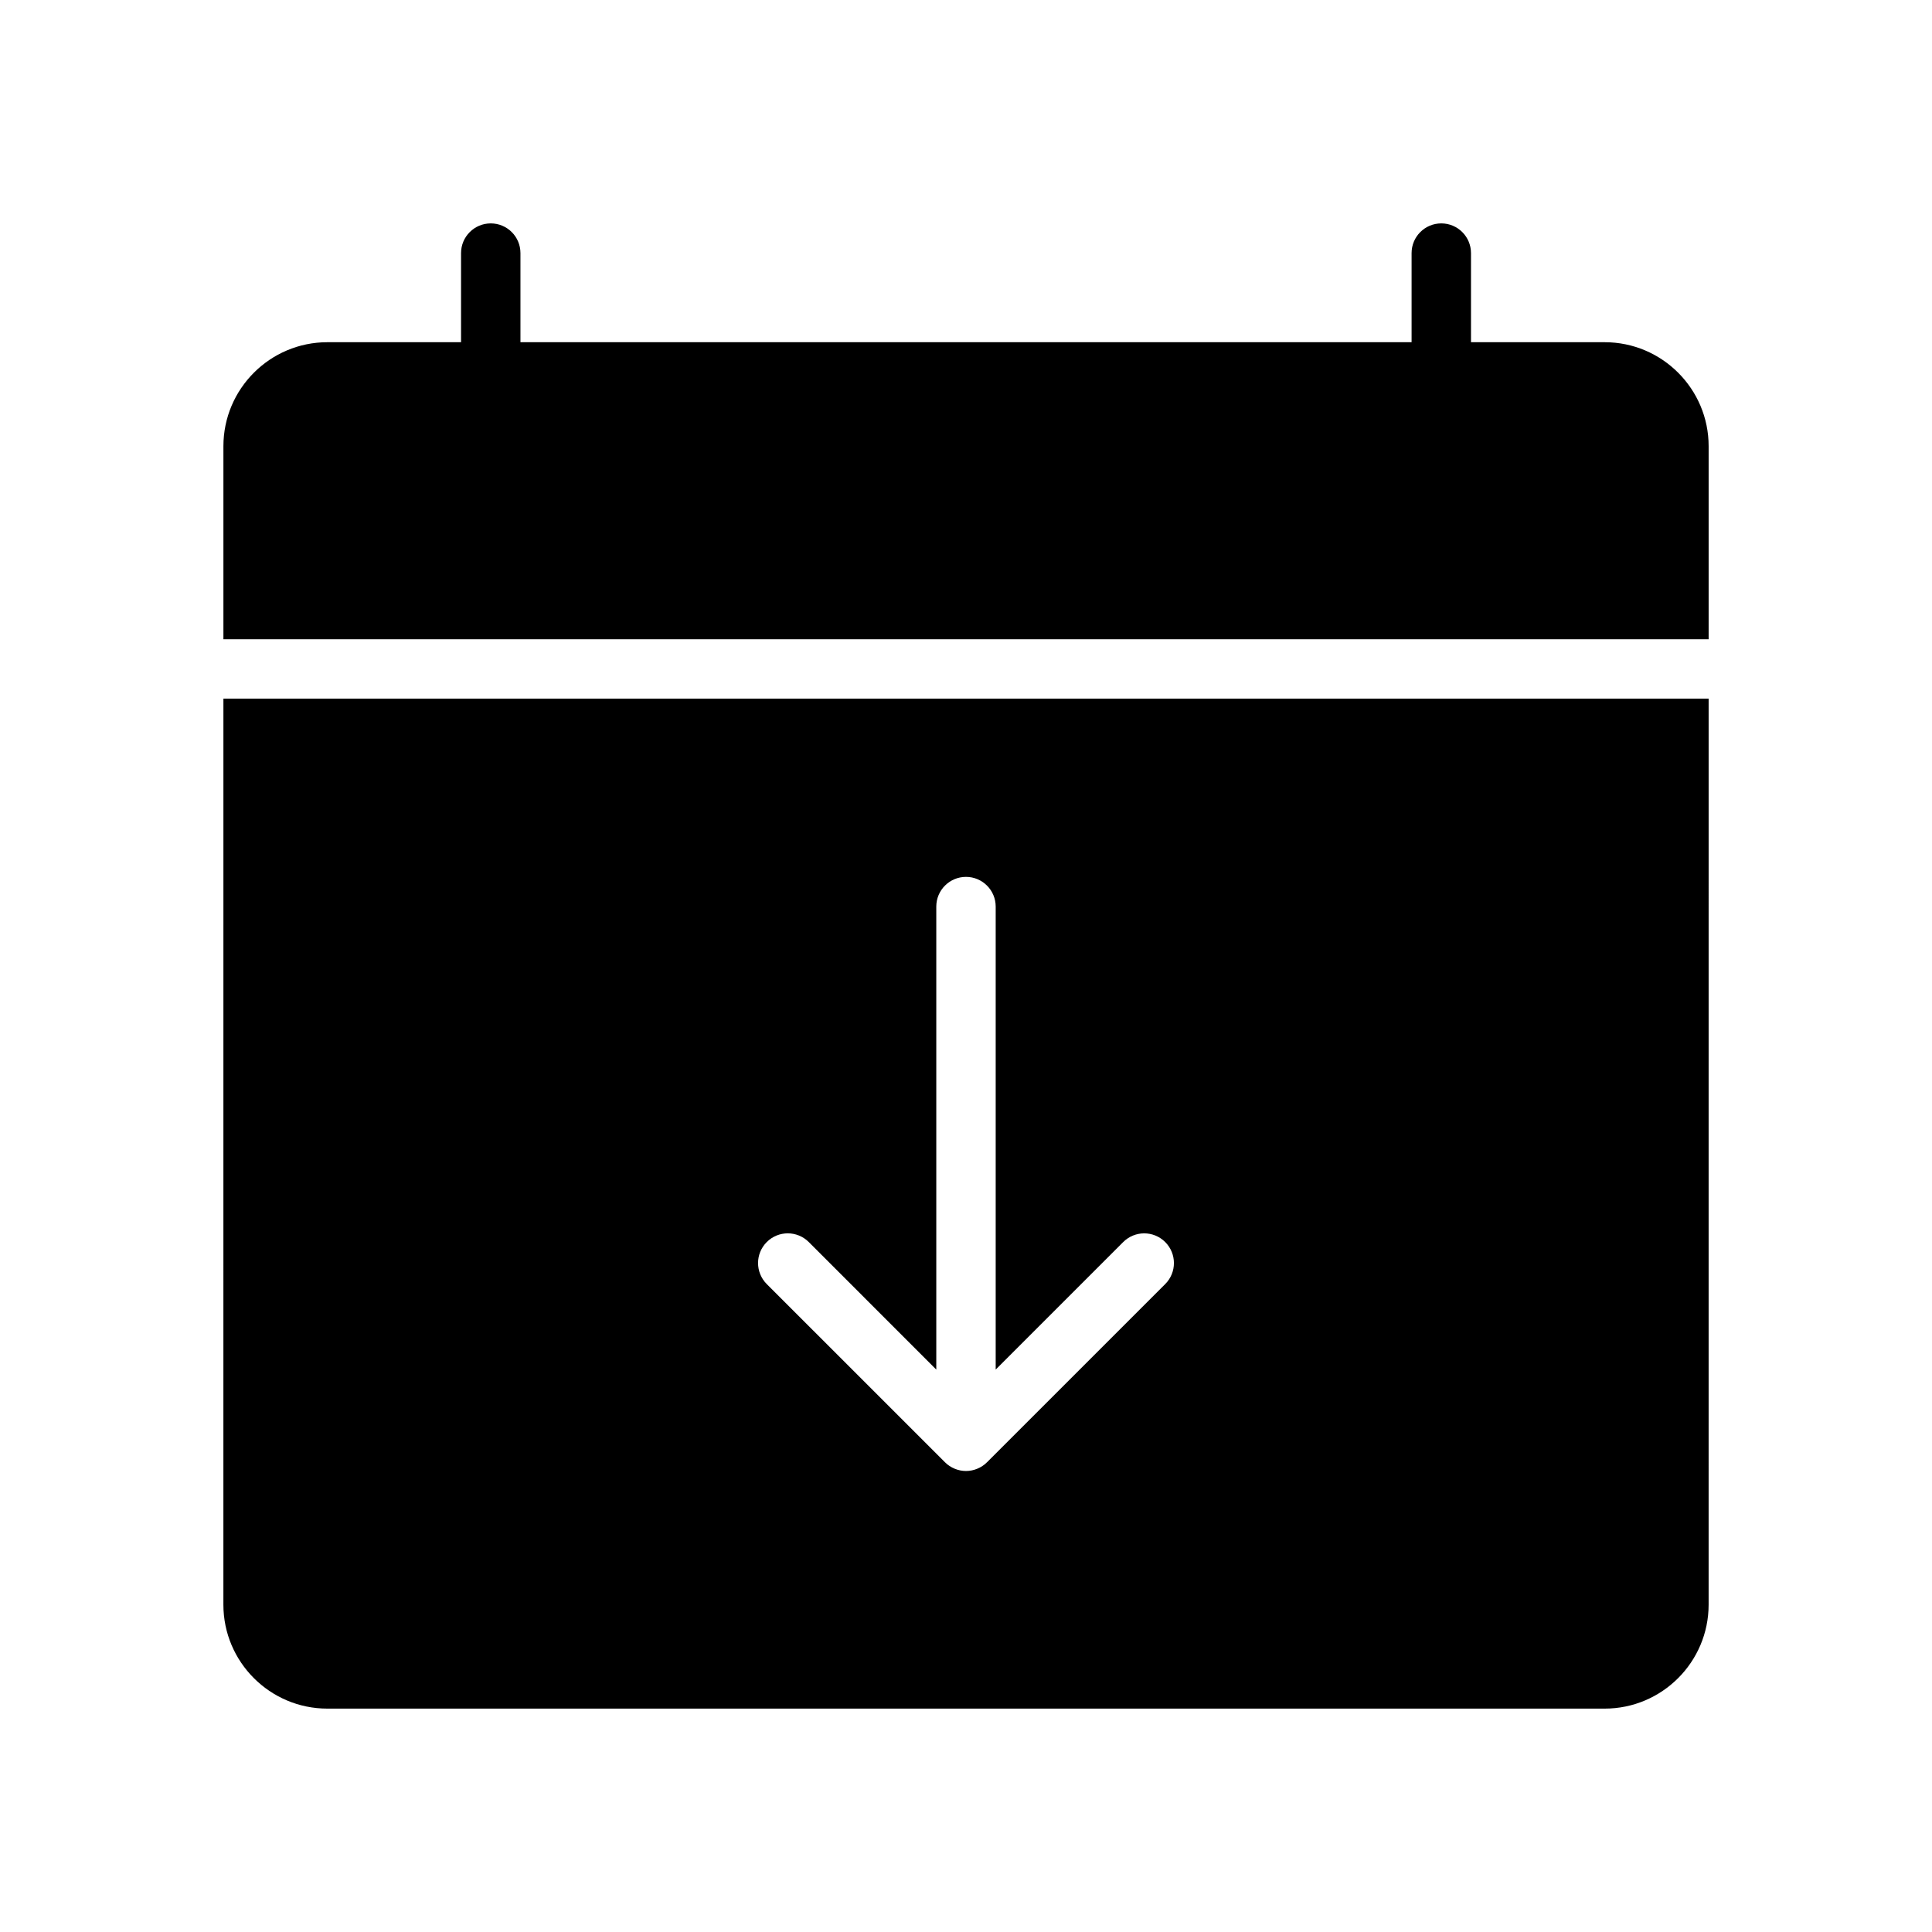
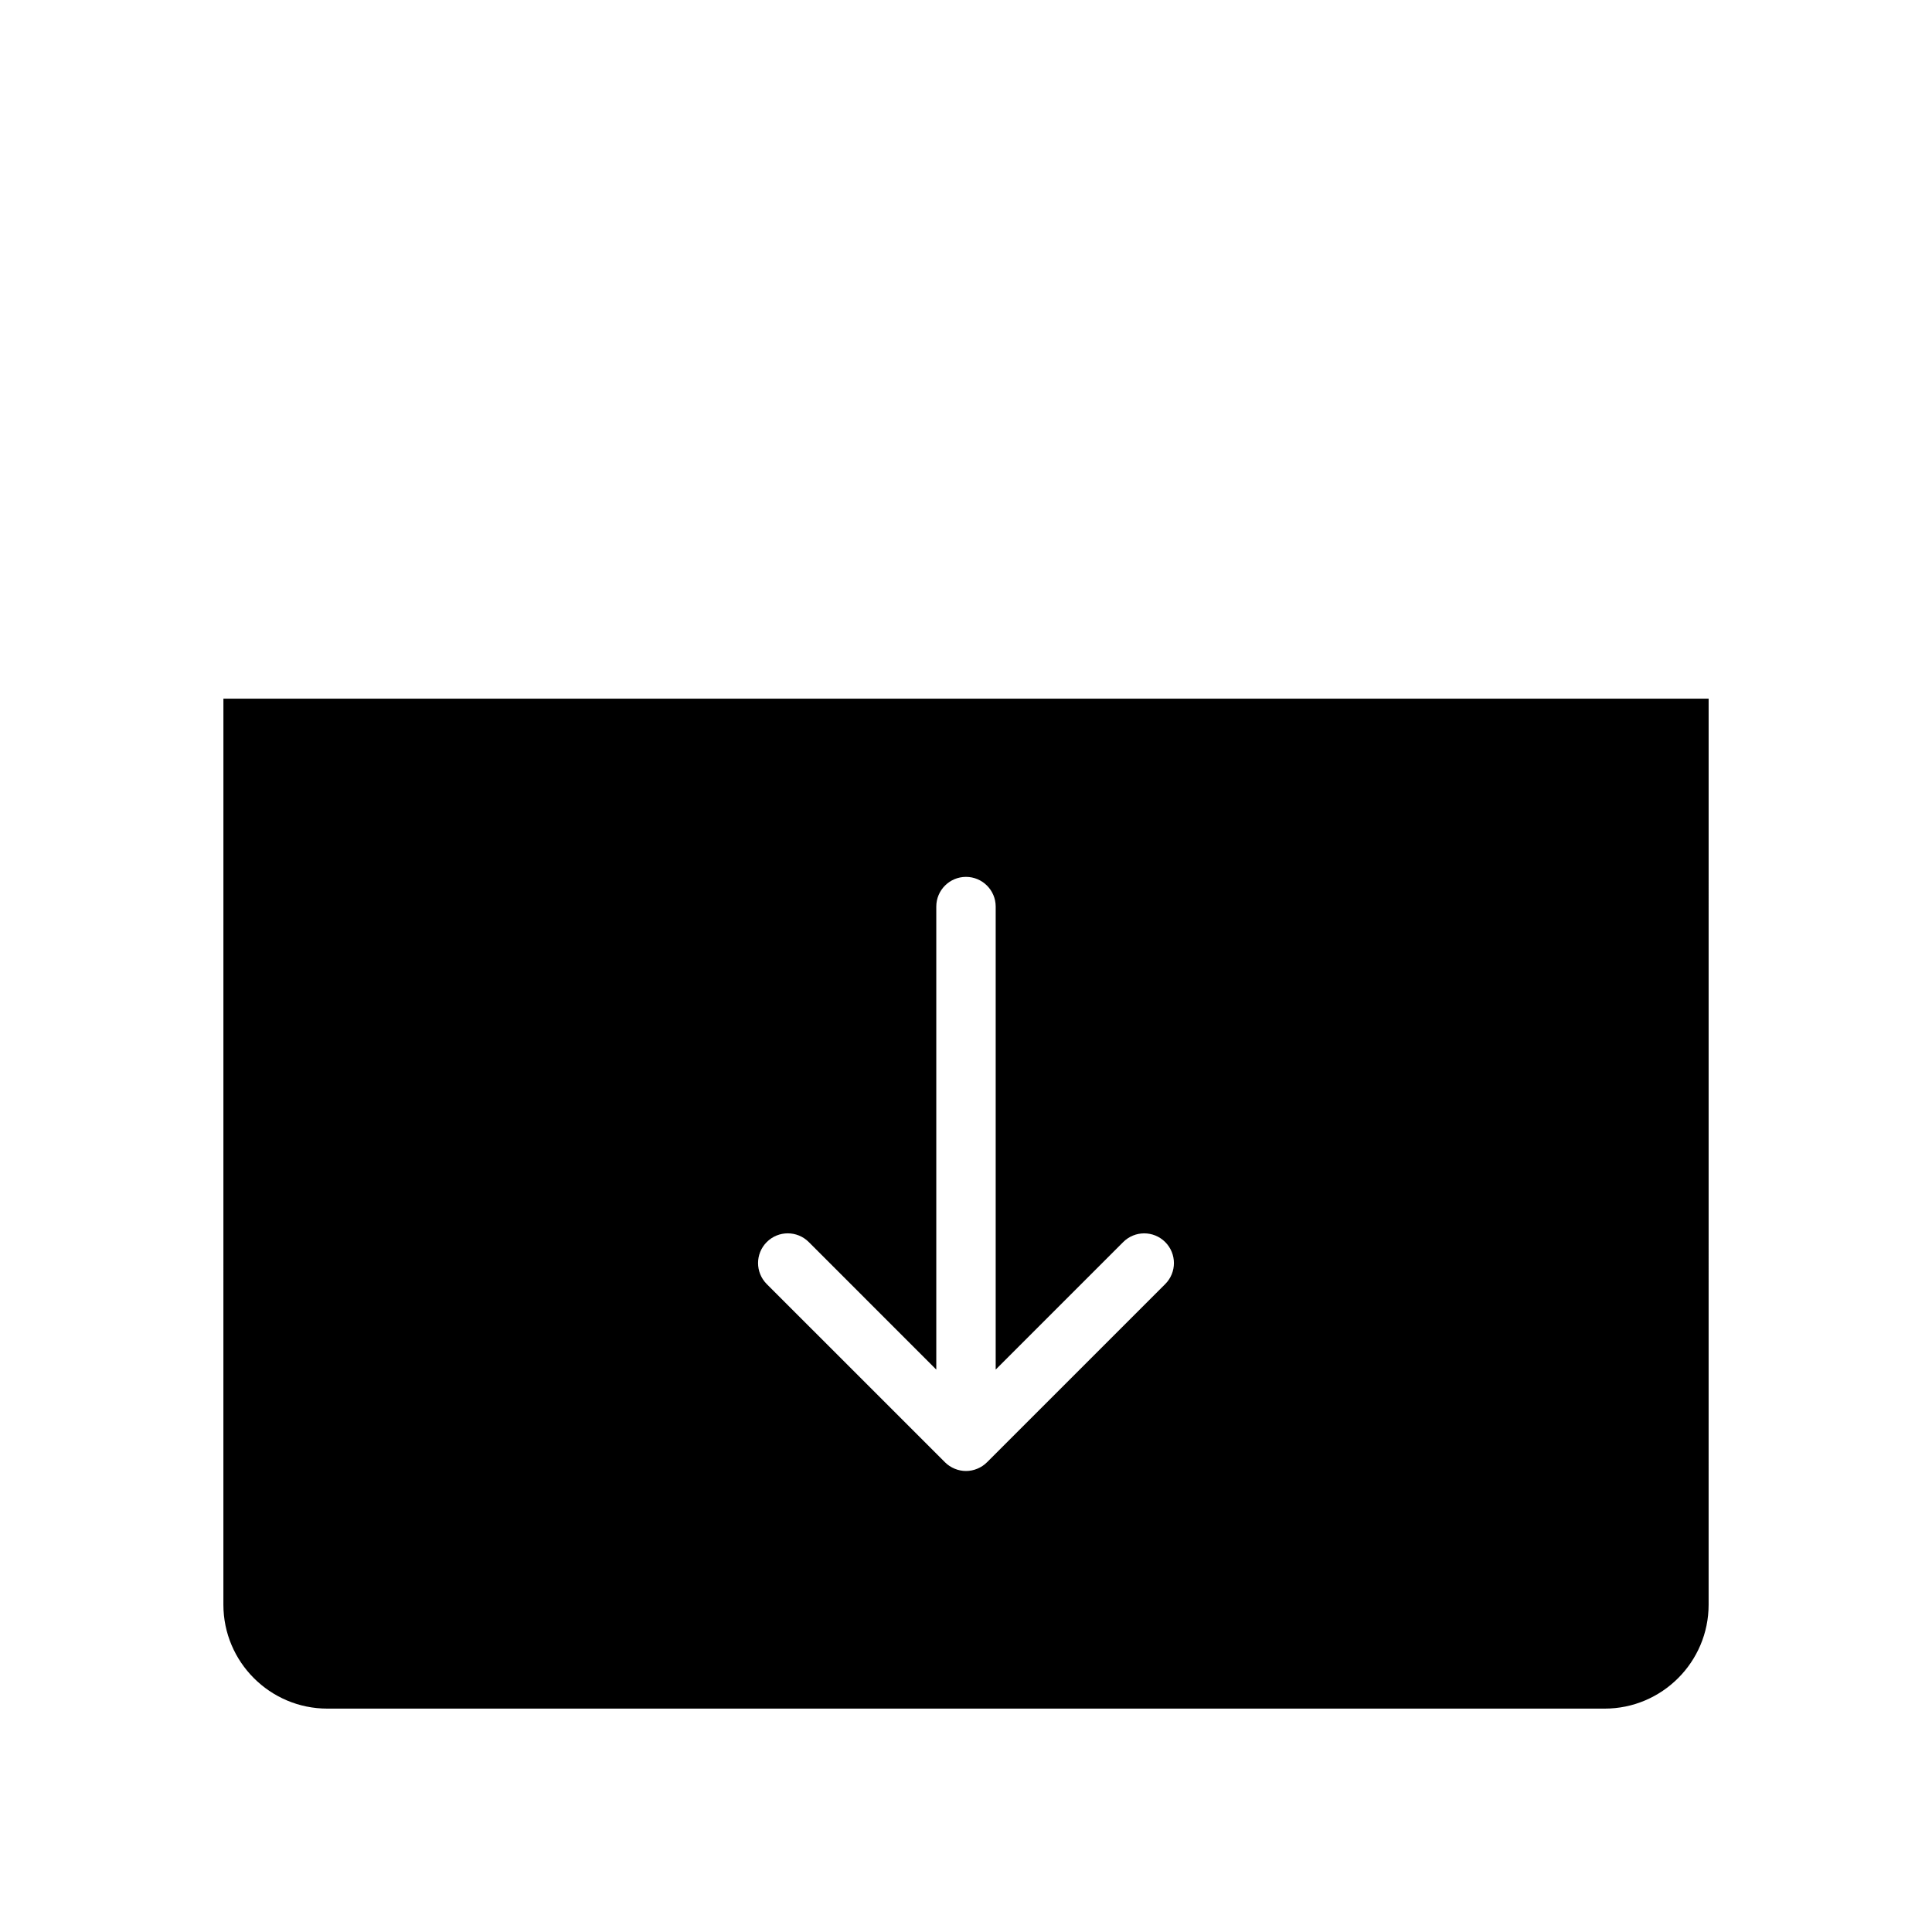
<svg xmlns="http://www.w3.org/2000/svg" fill="#000000" width="800px" height="800px" version="1.1" viewBox="144 144 512 512">
  <g>
    <path d="m203.2 569.25c0 15.191 12.359 27.551 27.551 27.551h338.5c15.191 0 27.551-12.359 27.551-27.551l0.004-240.1h-393.6zm144-96.094c3.078-3.078 8.055-3.078 11.133 0l33.793 33.797v-122.7c0-4.344 3.527-7.871 7.871-7.871s7.871 3.527 7.871 7.871v122.7l33.793-33.793c3.078-3.078 8.055-3.078 11.133 0s3.078 8.055 0 11.133l-47.23 47.223c-0.723 0.73-1.598 1.309-2.566 1.707-0.949 0.398-1.973 0.605-2.996 0.605s-2.047-0.203-3.008-0.605c-0.969-0.402-1.836-0.977-2.566-1.707l-47.23-47.223c-3.074-3.082-3.074-8.059 0.004-11.137z" />
-     <path d="m569.25 234.69h-35.422v-23.617c0-4.344-3.519-7.871-7.871-7.871s-7.871 3.527-7.871 7.871v23.617h-236.16v-23.617c0-4.344-3.519-7.871-7.871-7.871s-7.871 3.527-7.871 7.871v23.617h-35.426c-15.191 0-27.551 12.359-27.551 27.551v51.168h393.6v-51.168c0-15.191-12.359-27.551-27.555-27.551z" />
  </g>
</svg>